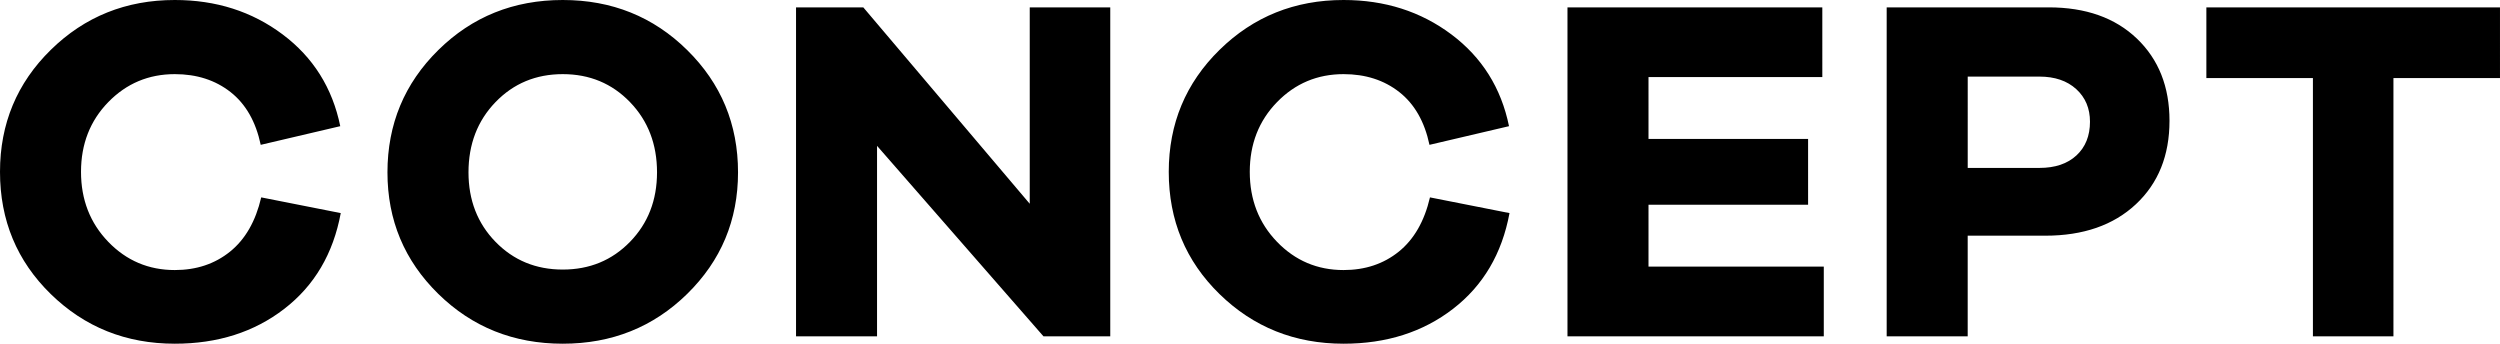
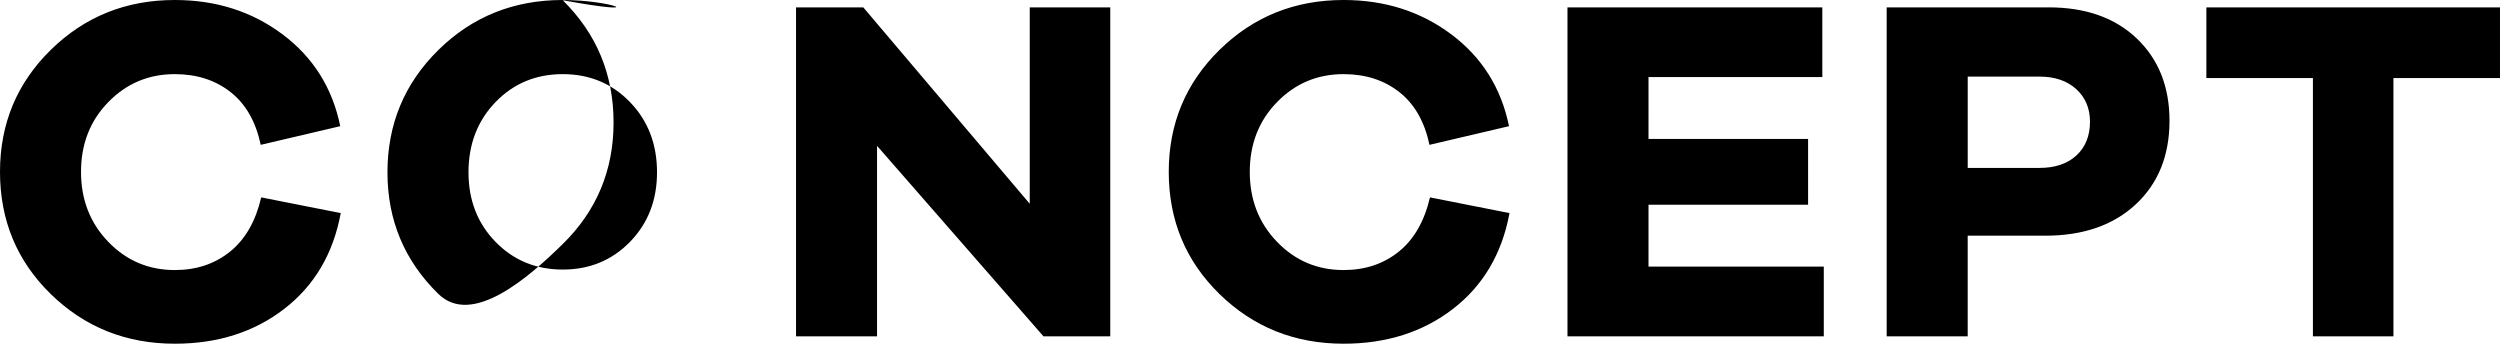
<svg xmlns="http://www.w3.org/2000/svg" version="1.1" id="レイヤー_1" x="0px" y="0px" width="178.181px" height="24.497px" viewBox="0 0 178.181 24.497" style="enable-background:new 0 0 178.181 24.497;" xml:space="preserve">
  <g>
    <g>
-       <path d="M16.395,17.935c-1.085,0.875-2.397,1.312-3.937,1.312c-1.866,0-3.447-0.671-4.742-2.012    c-1.295-1.341-1.942-3.004-1.942-4.987s0.647-3.64,1.942-4.969c1.295-1.33,2.876-1.995,4.742-1.995    c1.563,0,2.887,0.426,3.972,1.277c1.085,0.852,1.802,2.106,2.152,3.762l5.669-1.33c-0.56-2.73-1.931-4.911-4.112-6.544    C17.958,0.816,15.398,0,12.458,0C8.982,0,6.037,1.184,3.622,3.552C1.207,5.92,0,8.819,0,12.248c0,3.453,1.207,6.357,3.622,8.714    c2.415,2.356,5.36,3.535,8.836,3.535c3.056,0,5.658-0.828,7.804-2.485c2.146-1.656,3.488-3.931,4.024-6.824l-5.669-1.12    C18.221,15.771,17.48,17.06,16.395,17.935z M40.108,0c-3.5,0-6.457,1.19-8.871,3.57c-2.415,2.38-3.622,5.284-3.622,8.714    c0,3.406,1.207,6.293,3.622,8.661c2.415,2.368,5.372,3.552,8.871,3.552s6.457-1.184,8.871-3.552    c2.415-2.368,3.622-5.255,3.622-8.661c0-3.43-1.207-6.334-3.622-8.714C46.565,1.19,43.608,0,40.108,0z M44.903,17.235    c-1.283,1.318-2.881,1.977-4.794,1.977c-1.913,0-3.511-0.659-4.794-1.977c-1.283-1.318-1.925-2.969-1.925-4.952    c0-2.006,0.642-3.675,1.925-5.004c1.283-1.33,2.881-1.995,4.794-1.995c1.913,0,3.511,0.665,4.794,1.995    c1.283,1.33,1.925,2.998,1.925,5.004C46.827,14.266,46.186,15.917,44.903,17.235z M73.392,14.523L61.529,0.525h-4.794v23.447    h5.774V10.394l11.863,13.578h4.759V0.525h-5.739V14.523z M99.695,17.935c-1.085,0.875-2.397,1.312-3.937,1.312    c-1.866,0-3.447-0.671-4.742-2.012c-1.295-1.341-1.942-3.004-1.942-4.987s0.647-3.64,1.942-4.969    c1.295-1.33,2.876-1.995,4.742-1.995c1.563,0,2.887,0.426,3.972,1.277c1.085,0.852,1.802,2.106,2.152,3.762l5.669-1.33    c-0.56-2.73-1.931-4.911-4.112-6.544C101.258,0.816,98.697,0,95.758,0c-3.476,0-6.422,1.184-8.836,3.552    c-2.415,2.368-3.622,5.267-3.622,8.696c0,3.453,1.207,6.357,3.622,8.714c2.415,2.356,5.36,3.535,8.836,3.535    c3.056,0,5.658-0.828,7.804-2.485c2.146-1.656,3.488-3.931,4.024-6.824l-5.669-1.12C101.52,15.771,100.779,17.06,99.695,17.935z     M117.493,14.593h11.374V9.904h-11.374V5.494h12.388V0.525h-18.163v23.447h18.268v-4.969h-12.493V14.593z M146.017,0.525h-11.549    v23.447h5.774v-7.174h5.529c2.706,0,4.859-0.747,6.457-2.24c1.598-1.493,2.397-3.476,2.397-5.949c0-2.426-0.776-4.38-2.327-5.862    C150.747,1.266,148.654,0.525,146.017,0.525z M147.995,11.076c-0.642,0.595-1.522,0.892-2.642,0.892h-5.109V5.459h5.109    c1.096,0,1.971,0.297,2.625,0.892c0.653,0.595,0.98,1.371,0.98,2.327C148.957,9.682,148.636,10.481,147.995,11.076z     M157.253,0.525v5.039h7.594v18.408h5.739V5.564h7.594V0.525H157.253z" />
+       <path d="M16.395,17.935c-1.085,0.875-2.397,1.312-3.937,1.312c-1.866,0-3.447-0.671-4.742-2.012    c-1.295-1.341-1.942-3.004-1.942-4.987s0.647-3.64,1.942-4.969c1.295-1.33,2.876-1.995,4.742-1.995    c1.563,0,2.887,0.426,3.972,1.277c1.085,0.852,1.802,2.106,2.152,3.762l5.669-1.33c-0.56-2.73-1.931-4.911-4.112-6.544    C17.958,0.816,15.398,0,12.458,0C8.982,0,6.037,1.184,3.622,3.552C1.207,5.92,0,8.819,0,12.248c0,3.453,1.207,6.357,3.622,8.714    c2.415,2.356,5.36,3.535,8.836,3.535c3.056,0,5.658-0.828,7.804-2.485c2.146-1.656,3.488-3.931,4.024-6.824l-5.669-1.12    C18.221,15.771,17.48,17.06,16.395,17.935z M40.108,0c-3.5,0-6.457,1.19-8.871,3.57c-2.415,2.38-3.622,5.284-3.622,8.714    c0,3.406,1.207,6.293,3.622,8.661s6.457-1.184,8.871-3.552    c2.415-2.368,3.622-5.255,3.622-8.661c0-3.43-1.207-6.334-3.622-8.714C46.565,1.19,43.608,0,40.108,0z M44.903,17.235    c-1.283,1.318-2.881,1.977-4.794,1.977c-1.913,0-3.511-0.659-4.794-1.977c-1.283-1.318-1.925-2.969-1.925-4.952    c0-2.006,0.642-3.675,1.925-5.004c1.283-1.33,2.881-1.995,4.794-1.995c1.913,0,3.511,0.665,4.794,1.995    c1.283,1.33,1.925,2.998,1.925,5.004C46.827,14.266,46.186,15.917,44.903,17.235z M73.392,14.523L61.529,0.525h-4.794v23.447    h5.774V10.394l11.863,13.578h4.759V0.525h-5.739V14.523z M99.695,17.935c-1.085,0.875-2.397,1.312-3.937,1.312    c-1.866,0-3.447-0.671-4.742-2.012c-1.295-1.341-1.942-3.004-1.942-4.987s0.647-3.64,1.942-4.969    c1.295-1.33,2.876-1.995,4.742-1.995c1.563,0,2.887,0.426,3.972,1.277c1.085,0.852,1.802,2.106,2.152,3.762l5.669-1.33    c-0.56-2.73-1.931-4.911-4.112-6.544C101.258,0.816,98.697,0,95.758,0c-3.476,0-6.422,1.184-8.836,3.552    c-2.415,2.368-3.622,5.267-3.622,8.696c0,3.453,1.207,6.357,3.622,8.714c2.415,2.356,5.36,3.535,8.836,3.535    c3.056,0,5.658-0.828,7.804-2.485c2.146-1.656,3.488-3.931,4.024-6.824l-5.669-1.12C101.52,15.771,100.779,17.06,99.695,17.935z     M117.493,14.593h11.374V9.904h-11.374V5.494h12.388V0.525h-18.163v23.447h18.268v-4.969h-12.493V14.593z M146.017,0.525h-11.549    v23.447h5.774v-7.174h5.529c2.706,0,4.859-0.747,6.457-2.24c1.598-1.493,2.397-3.476,2.397-5.949c0-2.426-0.776-4.38-2.327-5.862    C150.747,1.266,148.654,0.525,146.017,0.525z M147.995,11.076c-0.642,0.595-1.522,0.892-2.642,0.892h-5.109V5.459h5.109    c1.096,0,1.971,0.297,2.625,0.892c0.653,0.595,0.98,1.371,0.98,2.327C148.957,9.682,148.636,10.481,147.995,11.076z     M157.253,0.525v5.039h7.594v18.408h5.739V5.564h7.594V0.525H157.253z" />
    </g>
  </g>
</svg>